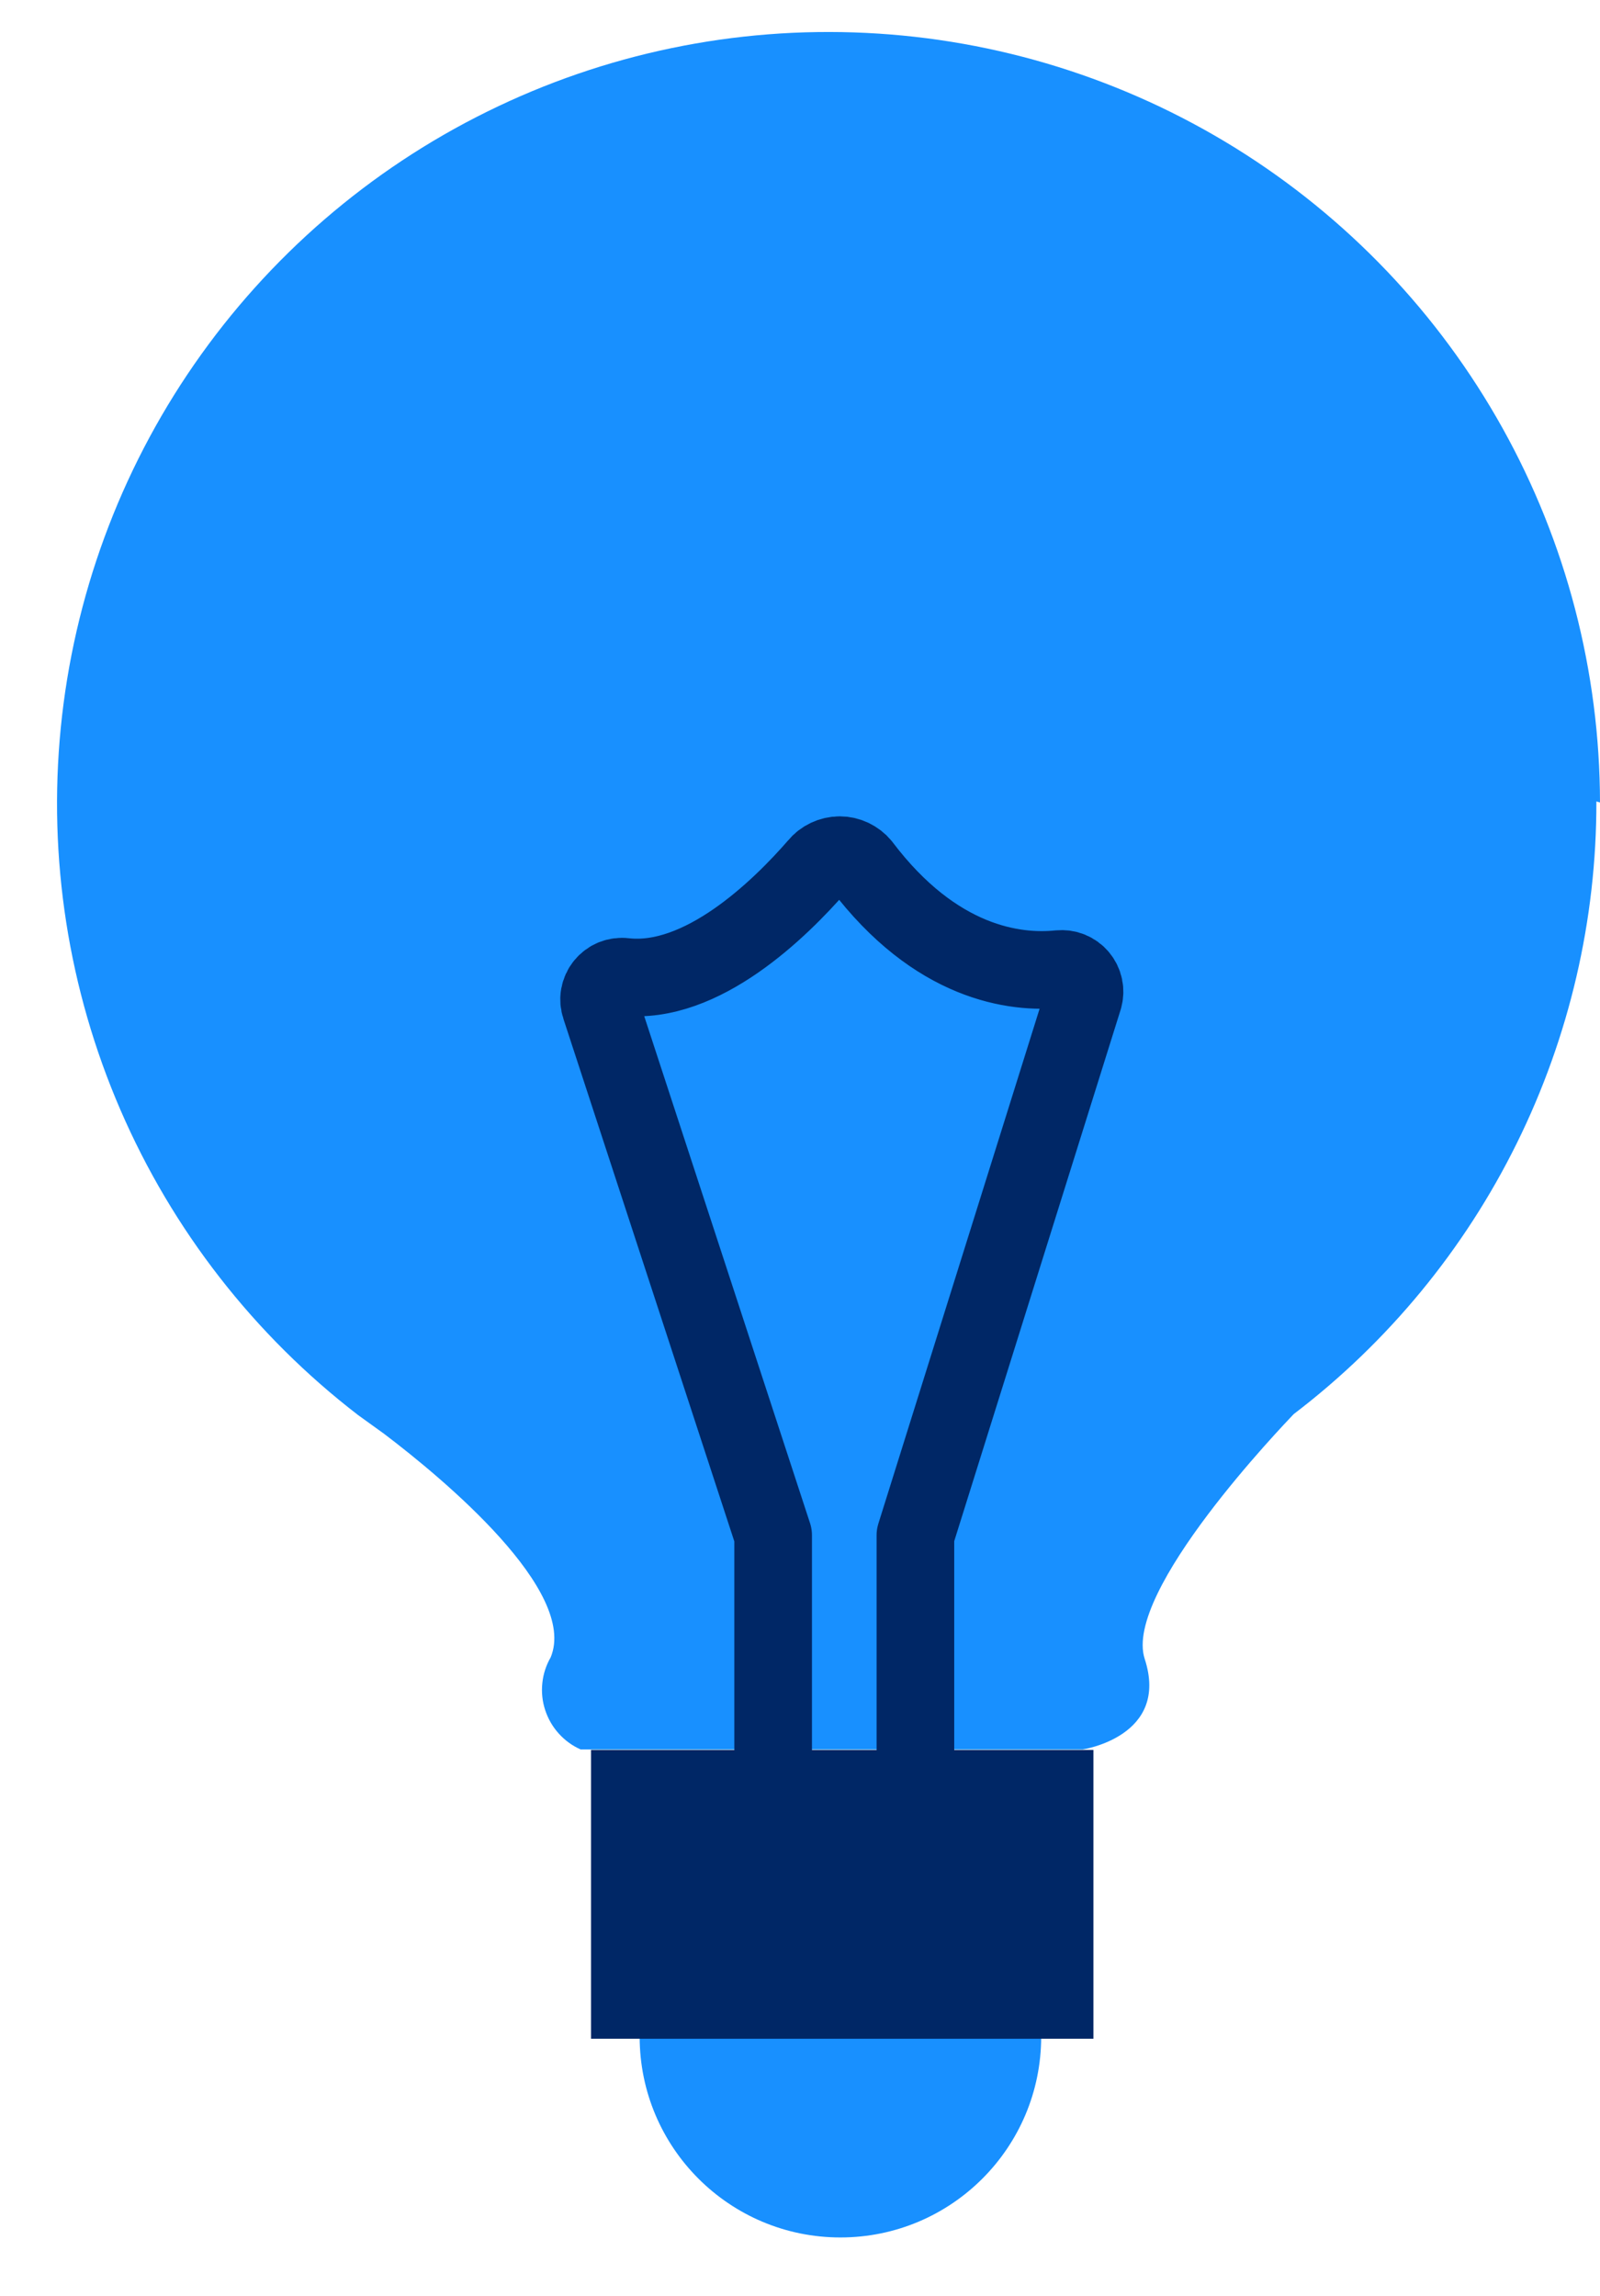
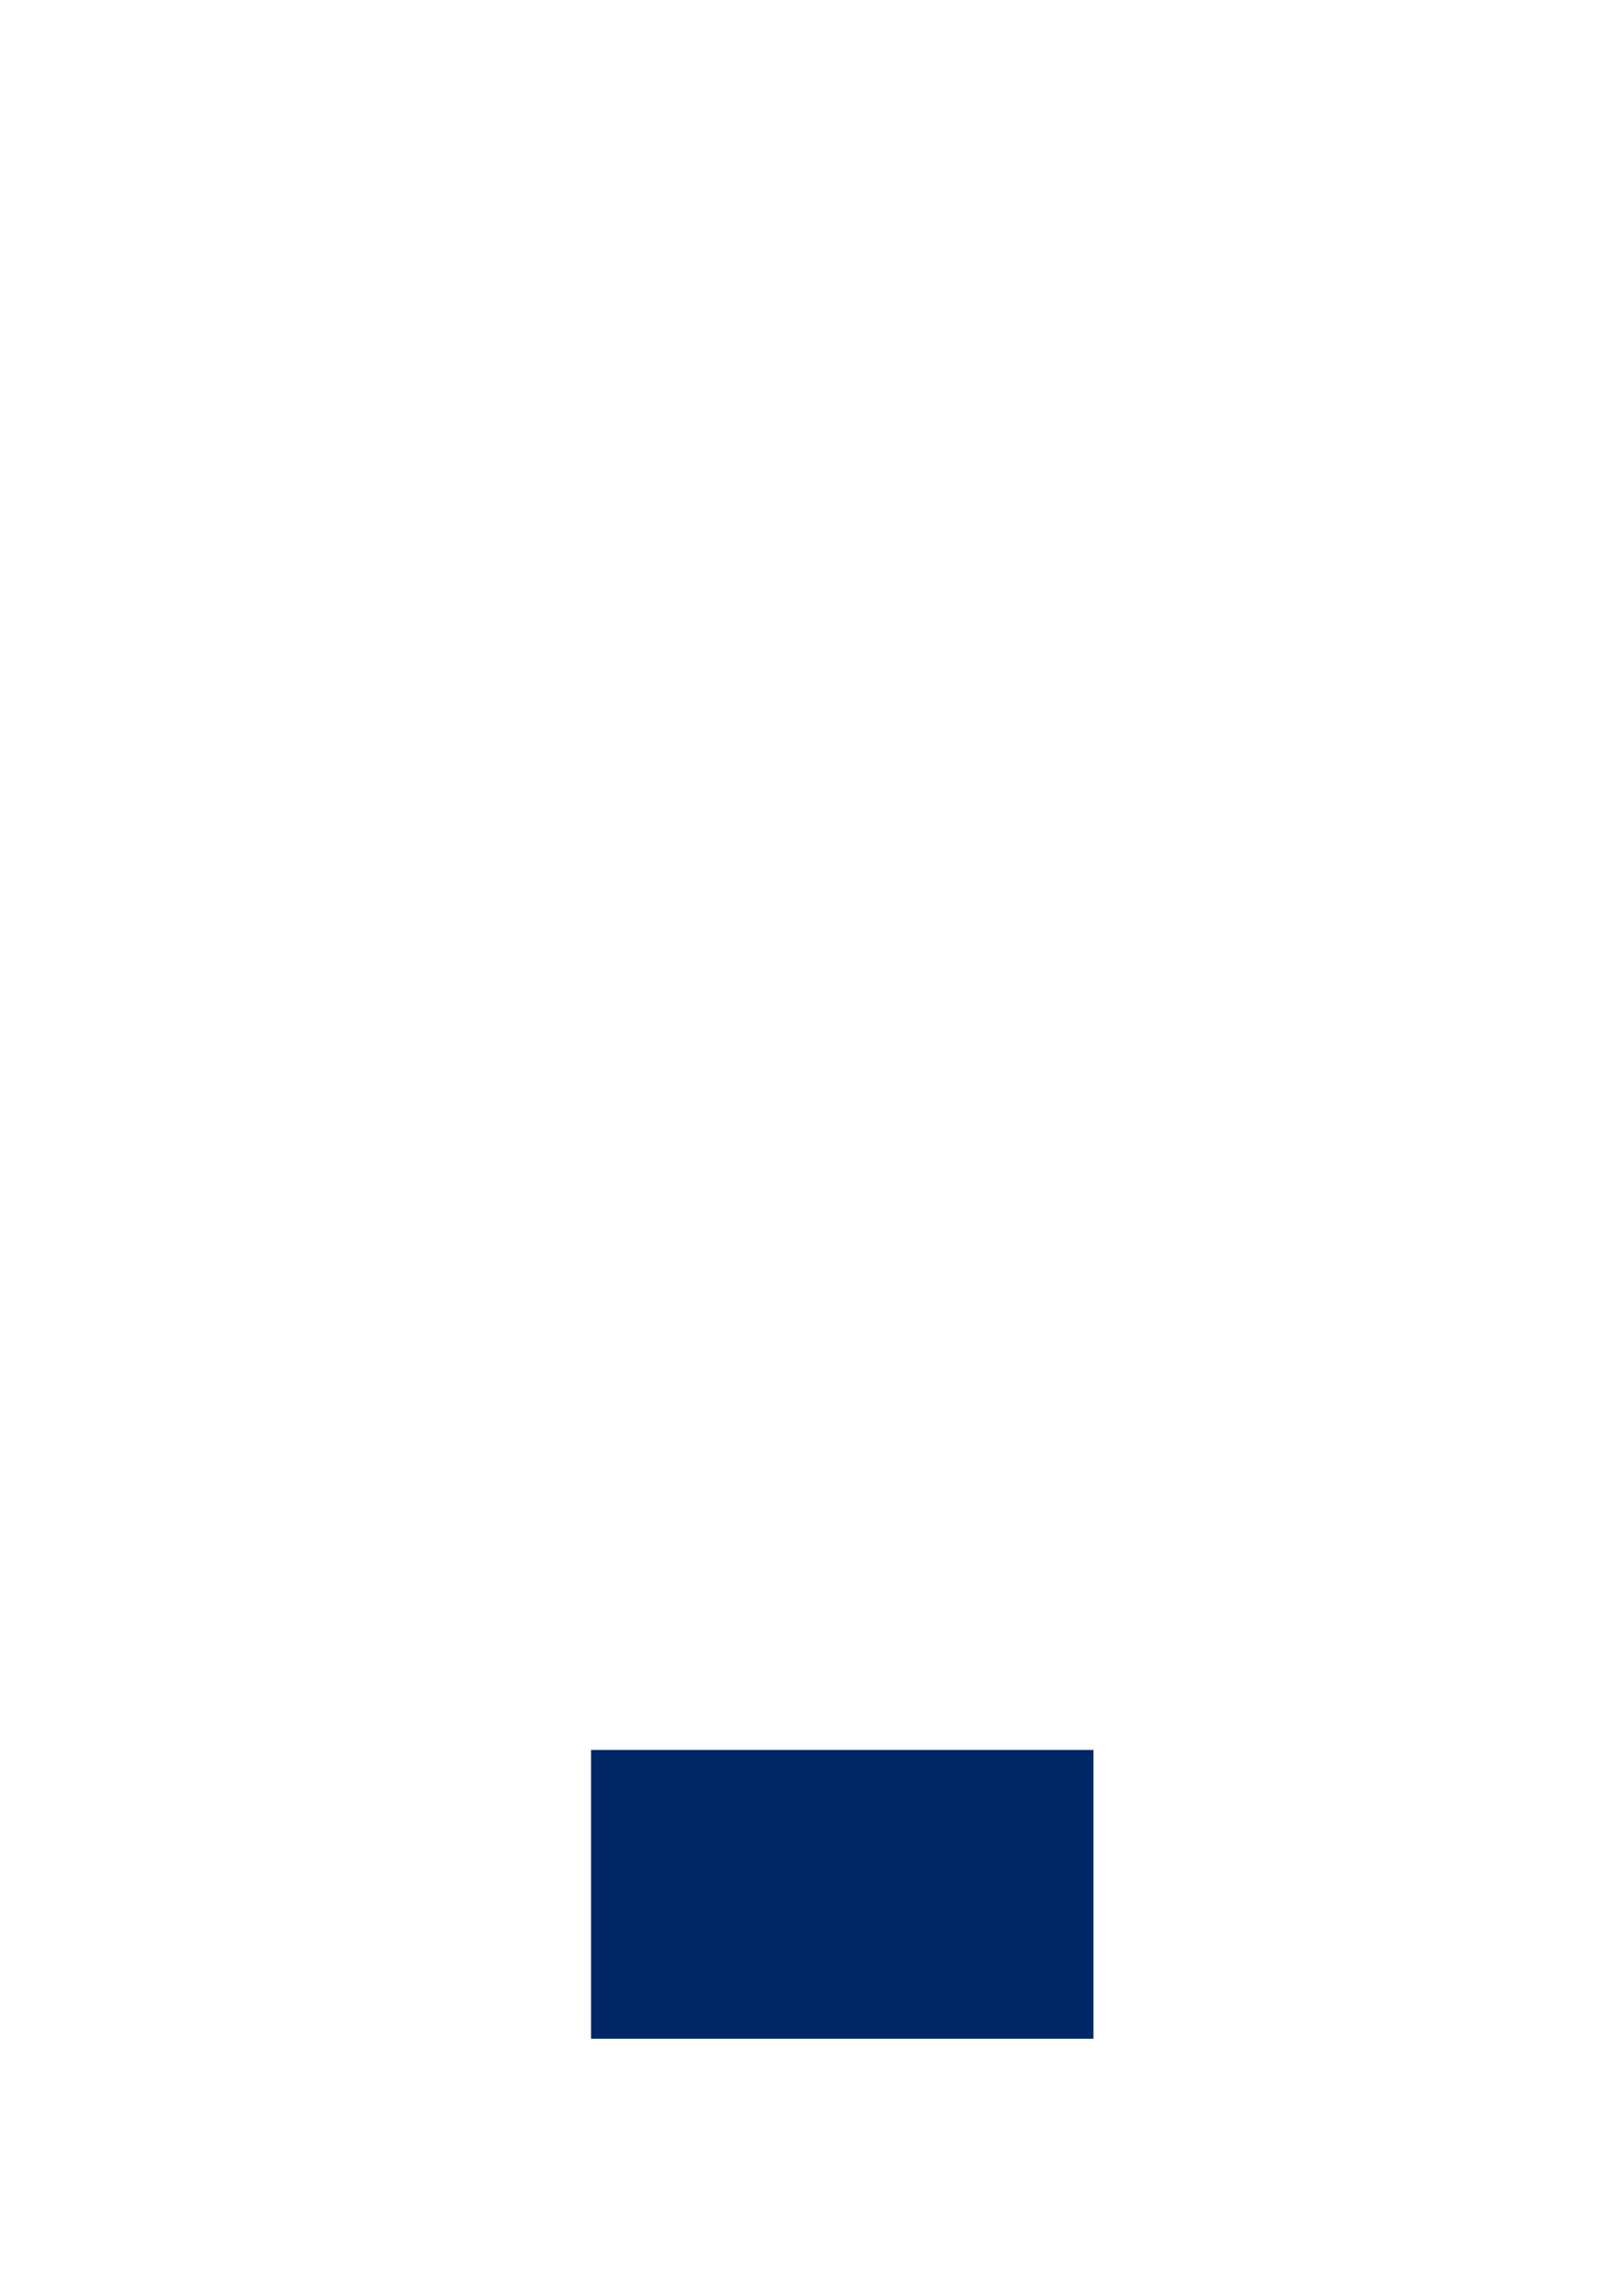
<svg xmlns="http://www.w3.org/2000/svg" width="23" height="33" viewBox="0 0 23 33" fill="none">
-   <path d="M12.081 32.159C13.675 32.159 14.967 30.867 14.967 29.273C14.967 27.679 13.675 26.387 12.081 26.387C10.487 26.387 9.195 27.679 9.195 29.273C9.195 30.867 10.487 32.159 12.081 32.159Z" fill="#1890FF" />
  <path d="M15.718 25.152H8.496V29.303H15.718V25.152Z" fill="#002766" />
-   <path d="M22.948 11.519C22.951 13.223 22.559 14.904 21.804 16.432C21.05 17.96 19.952 19.292 18.597 20.325C18.463 20.467 16.142 22.877 16.455 23.843C16.819 24.959 15.562 25.145 15.562 25.145H8.347C8.227 25.092 8.12 25.014 8.032 24.916C7.944 24.819 7.878 24.704 7.837 24.579C7.796 24.454 7.782 24.322 7.796 24.192C7.809 24.061 7.85 23.935 7.916 23.821C8.31 22.869 6.384 21.262 5.521 20.608L5.149 20.34C3.656 19.192 2.479 17.681 1.731 15.952C0.983 14.223 0.688 12.332 0.874 10.457C1.06 8.582 1.72 6.786 2.792 5.237C3.865 3.688 5.314 2.437 7.004 1.604C8.693 0.77 10.567 0.381 12.449 0.473C14.331 0.564 16.158 1.134 17.759 2.127C19.36 3.121 20.681 4.506 21.598 6.152C22.515 7.797 22.997 9.65 23 11.534L22.948 11.519Z" fill="#1890FF" />
-   <path d="M13.159 25.48V22.066L15.577 14.345C15.592 14.293 15.594 14.239 15.583 14.186C15.572 14.134 15.548 14.085 15.513 14.043C15.479 14.002 15.434 13.97 15.385 13.95C15.335 13.93 15.281 13.923 15.227 13.928C14.588 13.995 13.45 13.847 12.386 12.441C12.348 12.394 12.299 12.357 12.245 12.331C12.19 12.305 12.13 12.291 12.07 12.291C12.009 12.291 11.95 12.305 11.895 12.331C11.84 12.357 11.792 12.394 11.754 12.441C11.211 13.066 10.088 14.166 8.979 14.04C8.924 14.033 8.868 14.041 8.817 14.061C8.765 14.082 8.72 14.116 8.685 14.159C8.65 14.202 8.627 14.253 8.617 14.308C8.607 14.363 8.612 14.419 8.63 14.472L11.114 22.066V25.48" stroke="#002766" stroke-width="1.116" stroke-linecap="round" stroke-linejoin="round" />
</svg>